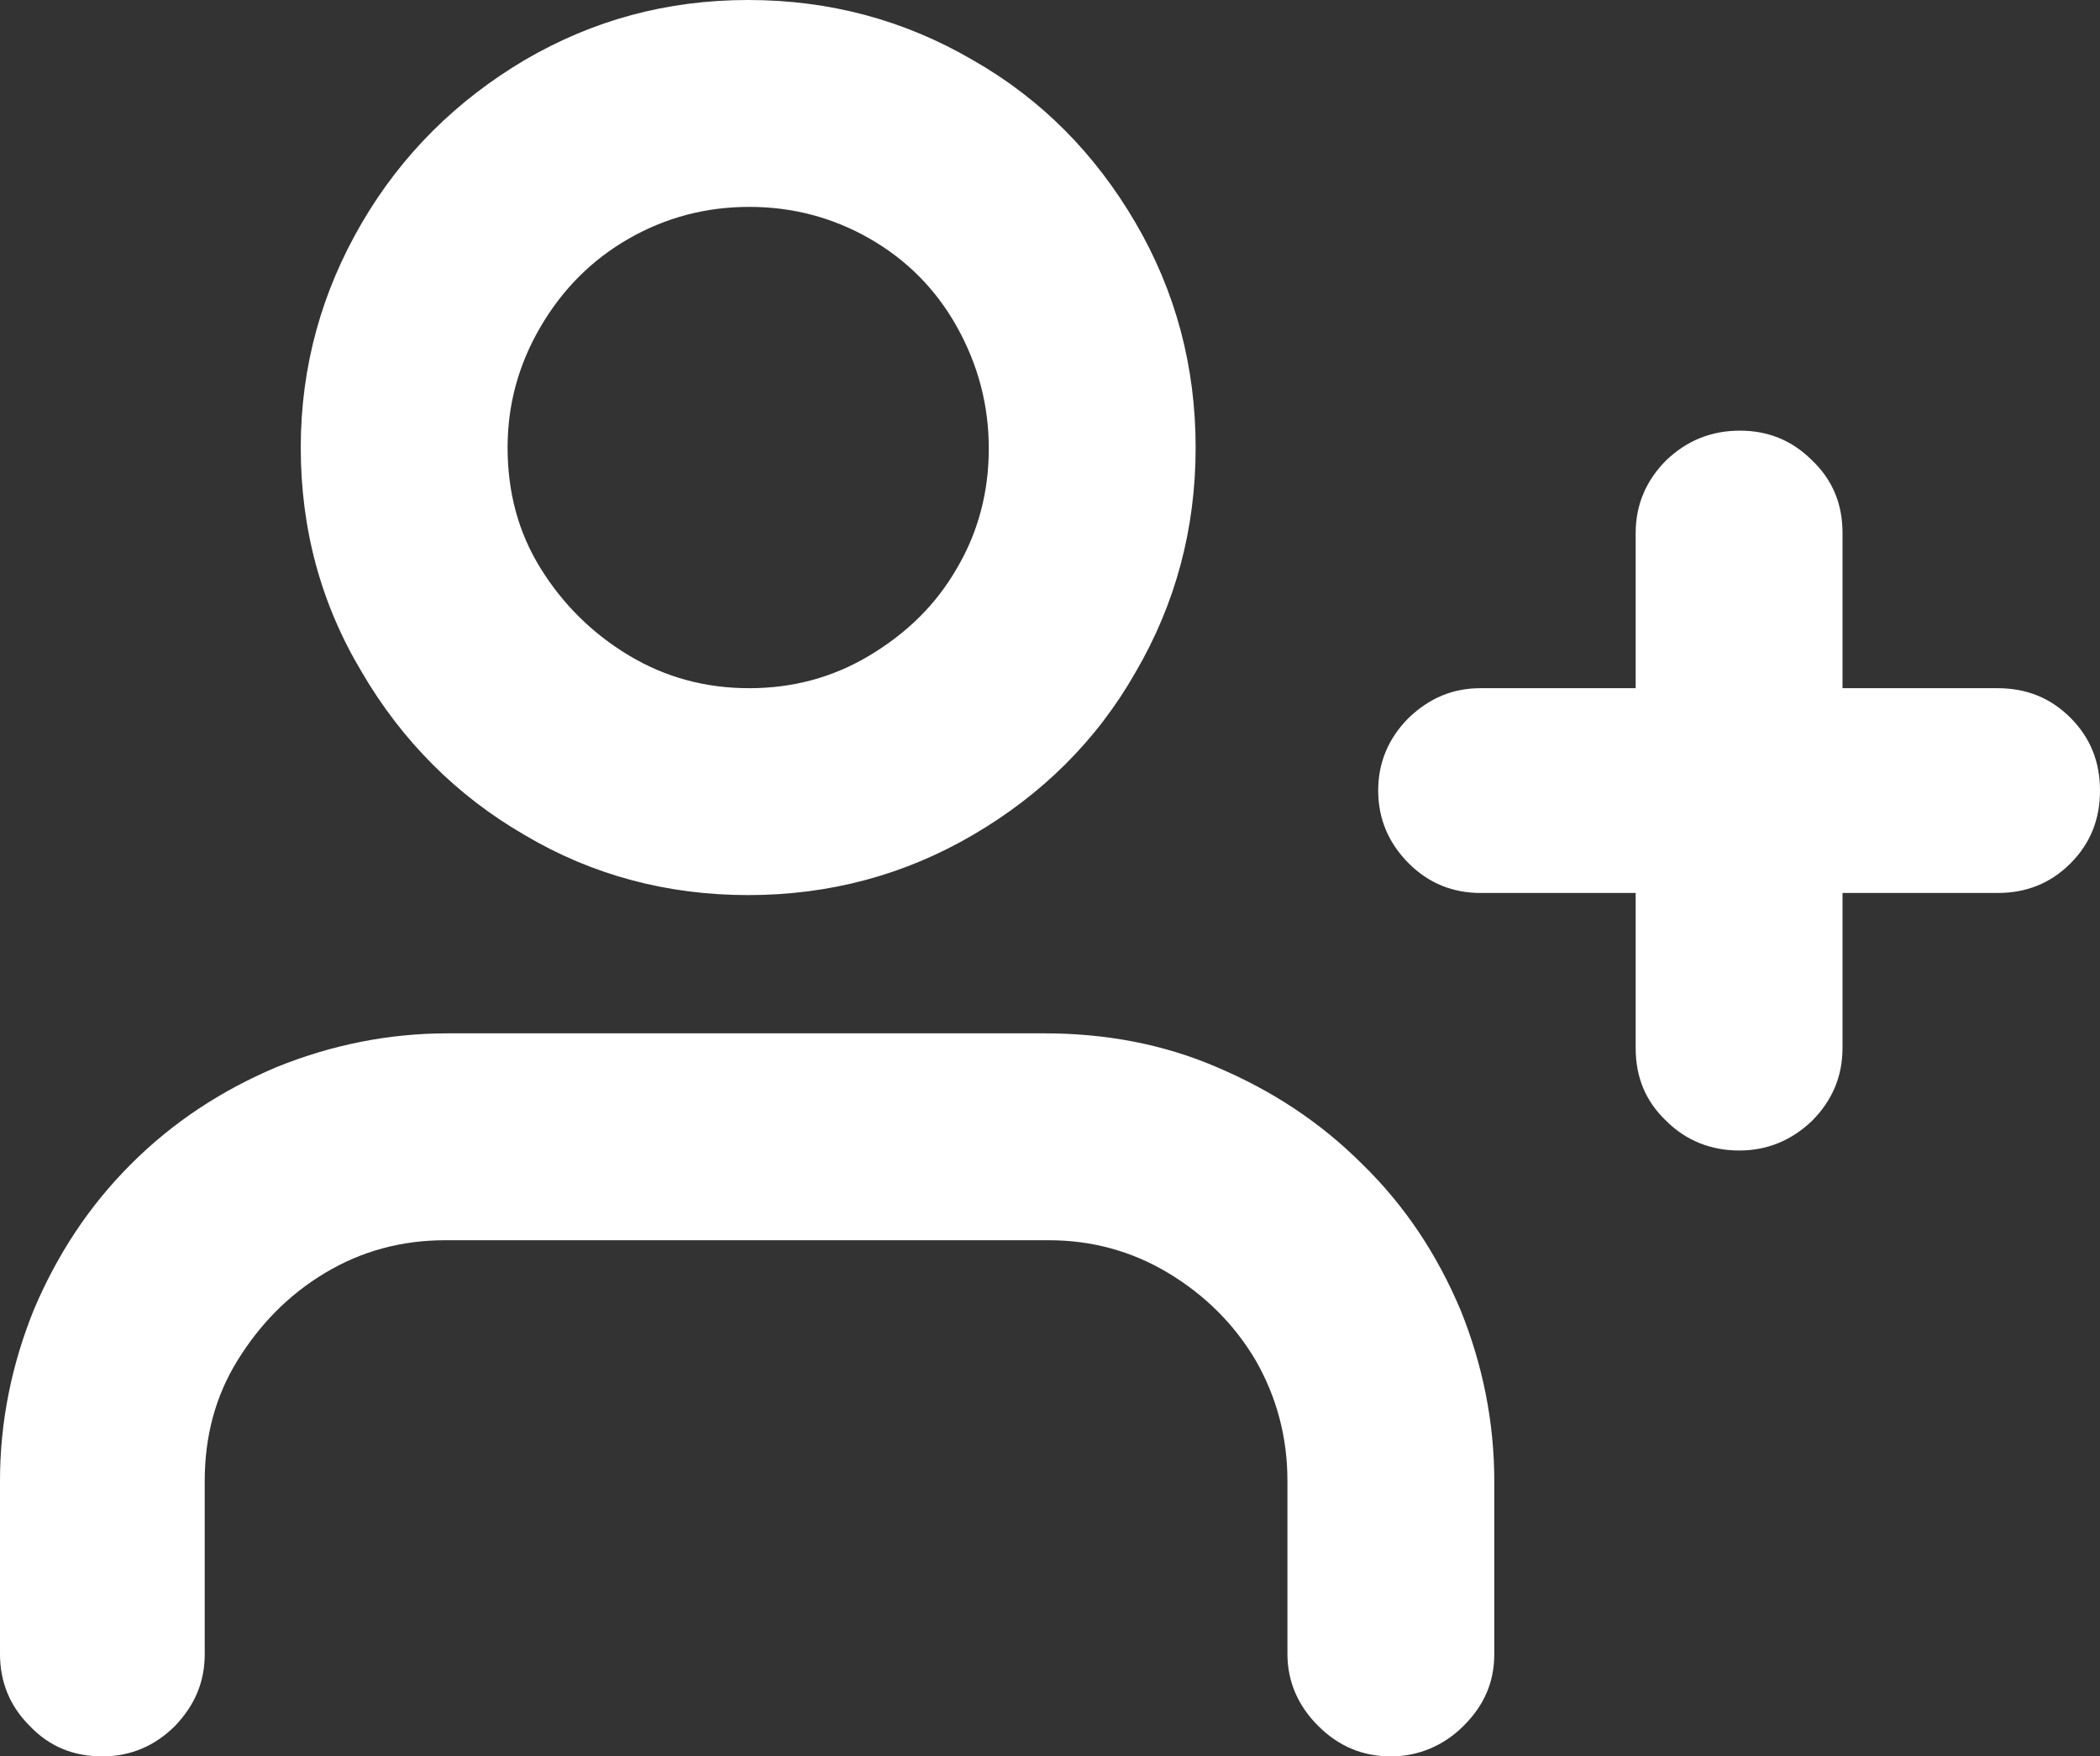
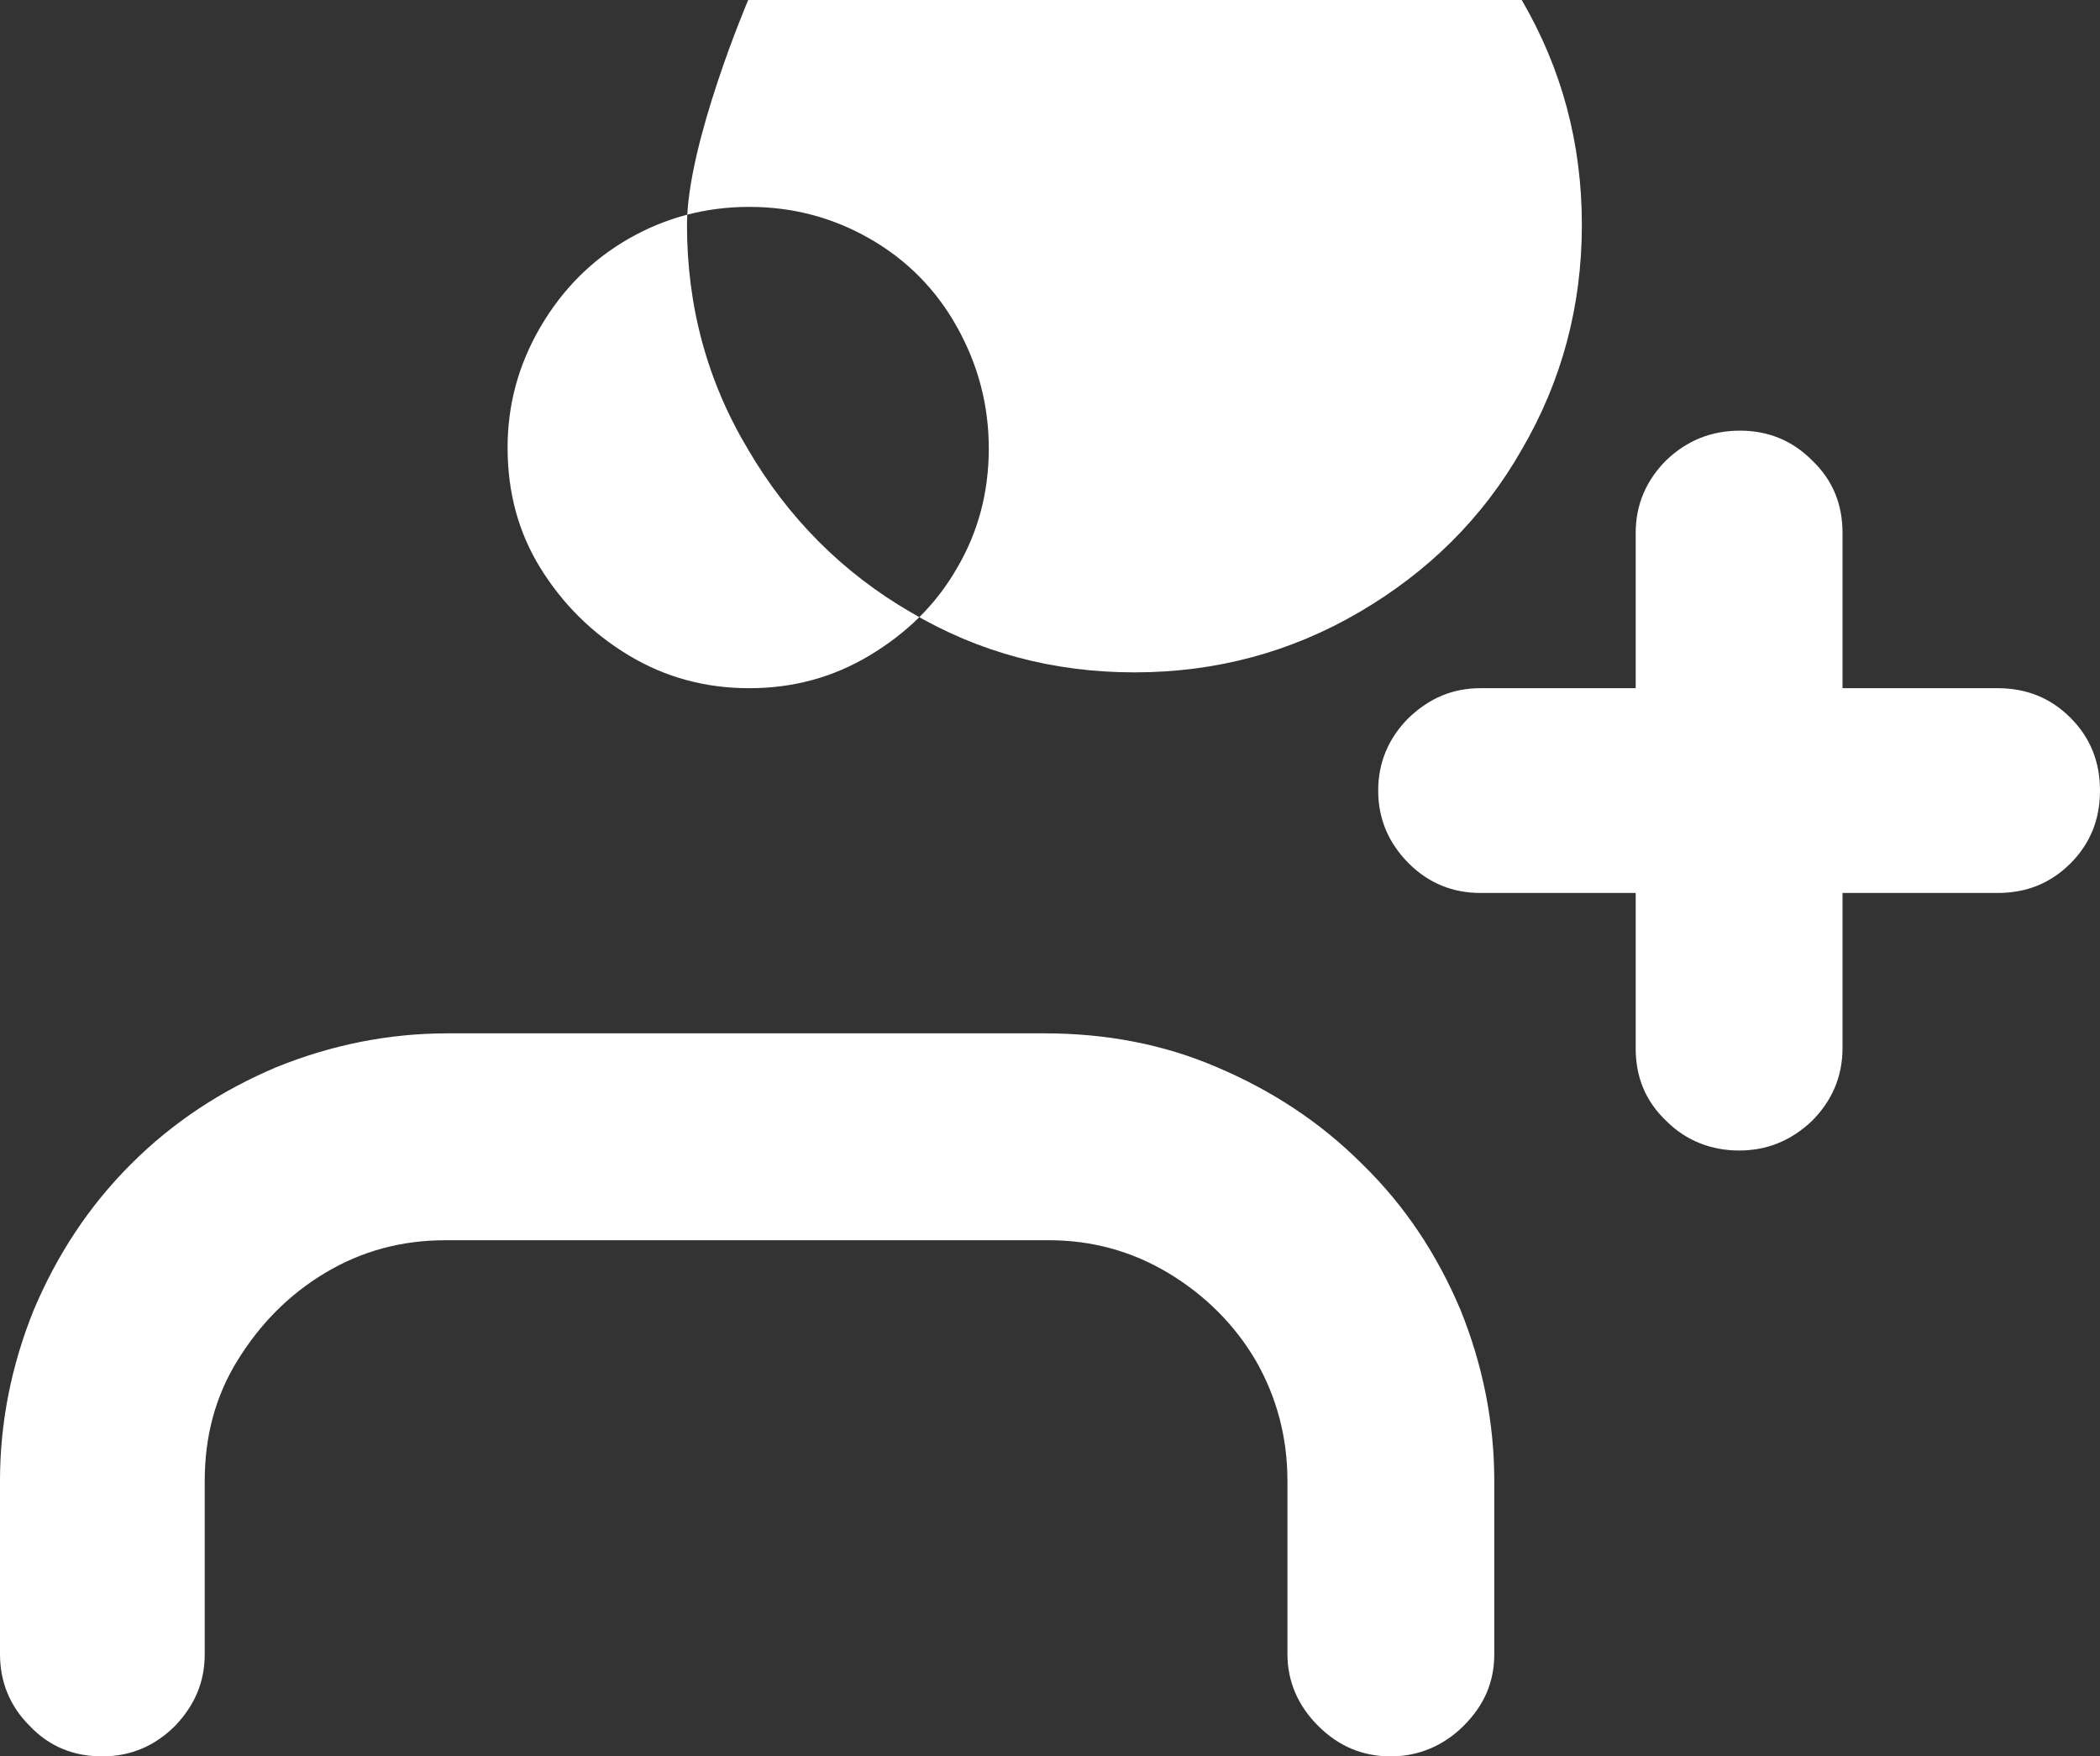
<svg xmlns="http://www.w3.org/2000/svg" id="_图层_2" data-name="图层 2" viewBox="0 0 19.9 16.64">
  <rect x="0" y="0" width="19.9" height="16.64" fill="#333333" stroke="none" />
  <defs>
    <style>
      .cls-1 {
        fill: #fff;
        stroke-width: 0px;
      }
    </style>
  </defs>
  <g id="_图层_2-2" data-name=" 图层 2">
    <g id="_图层_2-2" data-name=" 图层 2-2">
      <g id="_图层_1-2" data-name=" 图层 1-2">
-         <path class="cls-1" d="M7.09,0c-.77,0-1.47.19-2.12.57-.64.38-1.16.89-1.54,1.54s-.58,1.36-.58,2.13.19,1.48.58,2.13c.38.65.9,1.17,1.54,1.54.64.38,1.35.57,2.12.57s1.48-.19,2.13-.57c.65-.38,1.17-.89,1.54-1.54.38-.65.57-1.36.57-2.13s-.19-1.48-.57-2.13c-.38-.65-.89-1.17-1.54-1.54-.65-.38-1.36-.57-2.13-.57ZM4.81,4.24c0-.4.1-.78.31-1.14.21-.36.49-.64.84-.84.35-.2.73-.3,1.14-.3s.79.1,1.14.3c.35.2.63.48.83.84.2.36.3.74.3,1.15s-.1.79-.3,1.13c-.2.35-.48.62-.83.83-.35.21-.73.31-1.14.31s-.79-.1-1.14-.31-.63-.49-.84-.83-.31-.72-.31-1.14h0ZM4.24,9.79c-.56,0-1.1.11-1.62.32-.52.22-.98.52-1.38.92-.4.4-.7.86-.92,1.38-.21.52-.32,1.06-.32,1.62v1.64c0,.26.09.49.28.68.19.2.42.29.69.29s.5-.1.69-.29c.19-.2.28-.42.28-.68v-1.64c0-.42.1-.8.31-1.14s.48-.62.83-.83.73-.31,1.14-.31h5.72c.4,0,.78.1,1.13.31s.63.49.83.83c.2.35.3.73.3,1.14v1.64c0,.26.1.49.29.68.2.2.43.29.69.29s.5-.1.69-.29c.2-.2.29-.42.29-.68v-1.64c0-.56-.11-1.1-.32-1.62-.22-.52-.52-.98-.93-1.38-.4-.4-.86-.7-1.38-.92-.51-.22-1.06-.32-1.63-.32h-5.7.04ZM16.49,4.08c.26,0,.49.09.68.28.2.19.29.42.29.69v1.47h1.47c.27,0,.5.09.69.28s.28.42.28.69-.09.5-.28.69-.42.28-.69.28h-1.47v1.47c0,.27-.1.5-.29.69-.2.19-.43.28-.69.28s-.5-.09-.69-.28c-.2-.19-.29-.42-.29-.69v-1.47h-1.47c-.26,0-.49-.09-.68-.28s-.29-.42-.29-.69.1-.5.29-.69c.2-.19.42-.28.68-.28h1.47v-1.47c0-.27.1-.5.29-.69.2-.19.43-.28.7-.28Z" />
+         <path class="cls-1" d="M7.09,0s-.58,1.36-.58,2.13.19,1.48.58,2.13c.38.65.9,1.17,1.54,1.54.64.38,1.35.57,2.12.57s1.48-.19,2.13-.57c.65-.38,1.17-.89,1.54-1.54.38-.65.57-1.36.57-2.13s-.19-1.48-.57-2.13c-.38-.65-.89-1.17-1.54-1.54-.65-.38-1.36-.57-2.13-.57ZM4.81,4.24c0-.4.1-.78.31-1.14.21-.36.49-.64.84-.84.35-.2.73-.3,1.14-.3s.79.1,1.14.3c.35.2.63.48.83.84.2.36.3.74.3,1.15s-.1.79-.3,1.13c-.2.35-.48.62-.83.83-.35.21-.73.31-1.14.31s-.79-.1-1.14-.31-.63-.49-.84-.83-.31-.72-.31-1.14h0ZM4.24,9.79c-.56,0-1.1.11-1.62.32-.52.22-.98.52-1.38.92-.4.4-.7.86-.92,1.38-.21.52-.32,1.06-.32,1.62v1.64c0,.26.09.49.28.68.19.2.42.29.69.29s.5-.1.69-.29c.19-.2.28-.42.28-.68v-1.64c0-.42.1-.8.31-1.14s.48-.62.83-.83.73-.31,1.14-.31h5.72c.4,0,.78.1,1.13.31s.63.49.83.83c.2.35.3.73.3,1.14v1.64c0,.26.1.49.29.68.2.2.43.29.69.29s.5-.1.69-.29c.2-.2.29-.42.29-.68v-1.64c0-.56-.11-1.1-.32-1.62-.22-.52-.52-.98-.93-1.38-.4-.4-.86-.7-1.38-.92-.51-.22-1.06-.32-1.63-.32h-5.7.04ZM16.49,4.08c.26,0,.49.09.68.28.2.19.29.42.29.69v1.47h1.47c.27,0,.5.09.69.28s.28.42.28.69-.09.5-.28.69-.42.28-.69.28h-1.47v1.47c0,.27-.1.5-.29.69-.2.19-.43.28-.69.28s-.5-.09-.69-.28c-.2-.19-.29-.42-.29-.69v-1.47h-1.47c-.26,0-.49-.09-.68-.28s-.29-.42-.29-.69.1-.5.29-.69c.2-.19.42-.28.68-.28h1.47v-1.47c0-.27.1-.5.29-.69.2-.19.43-.28.7-.28Z" />
      </g>
    </g>
  </g>
</svg>